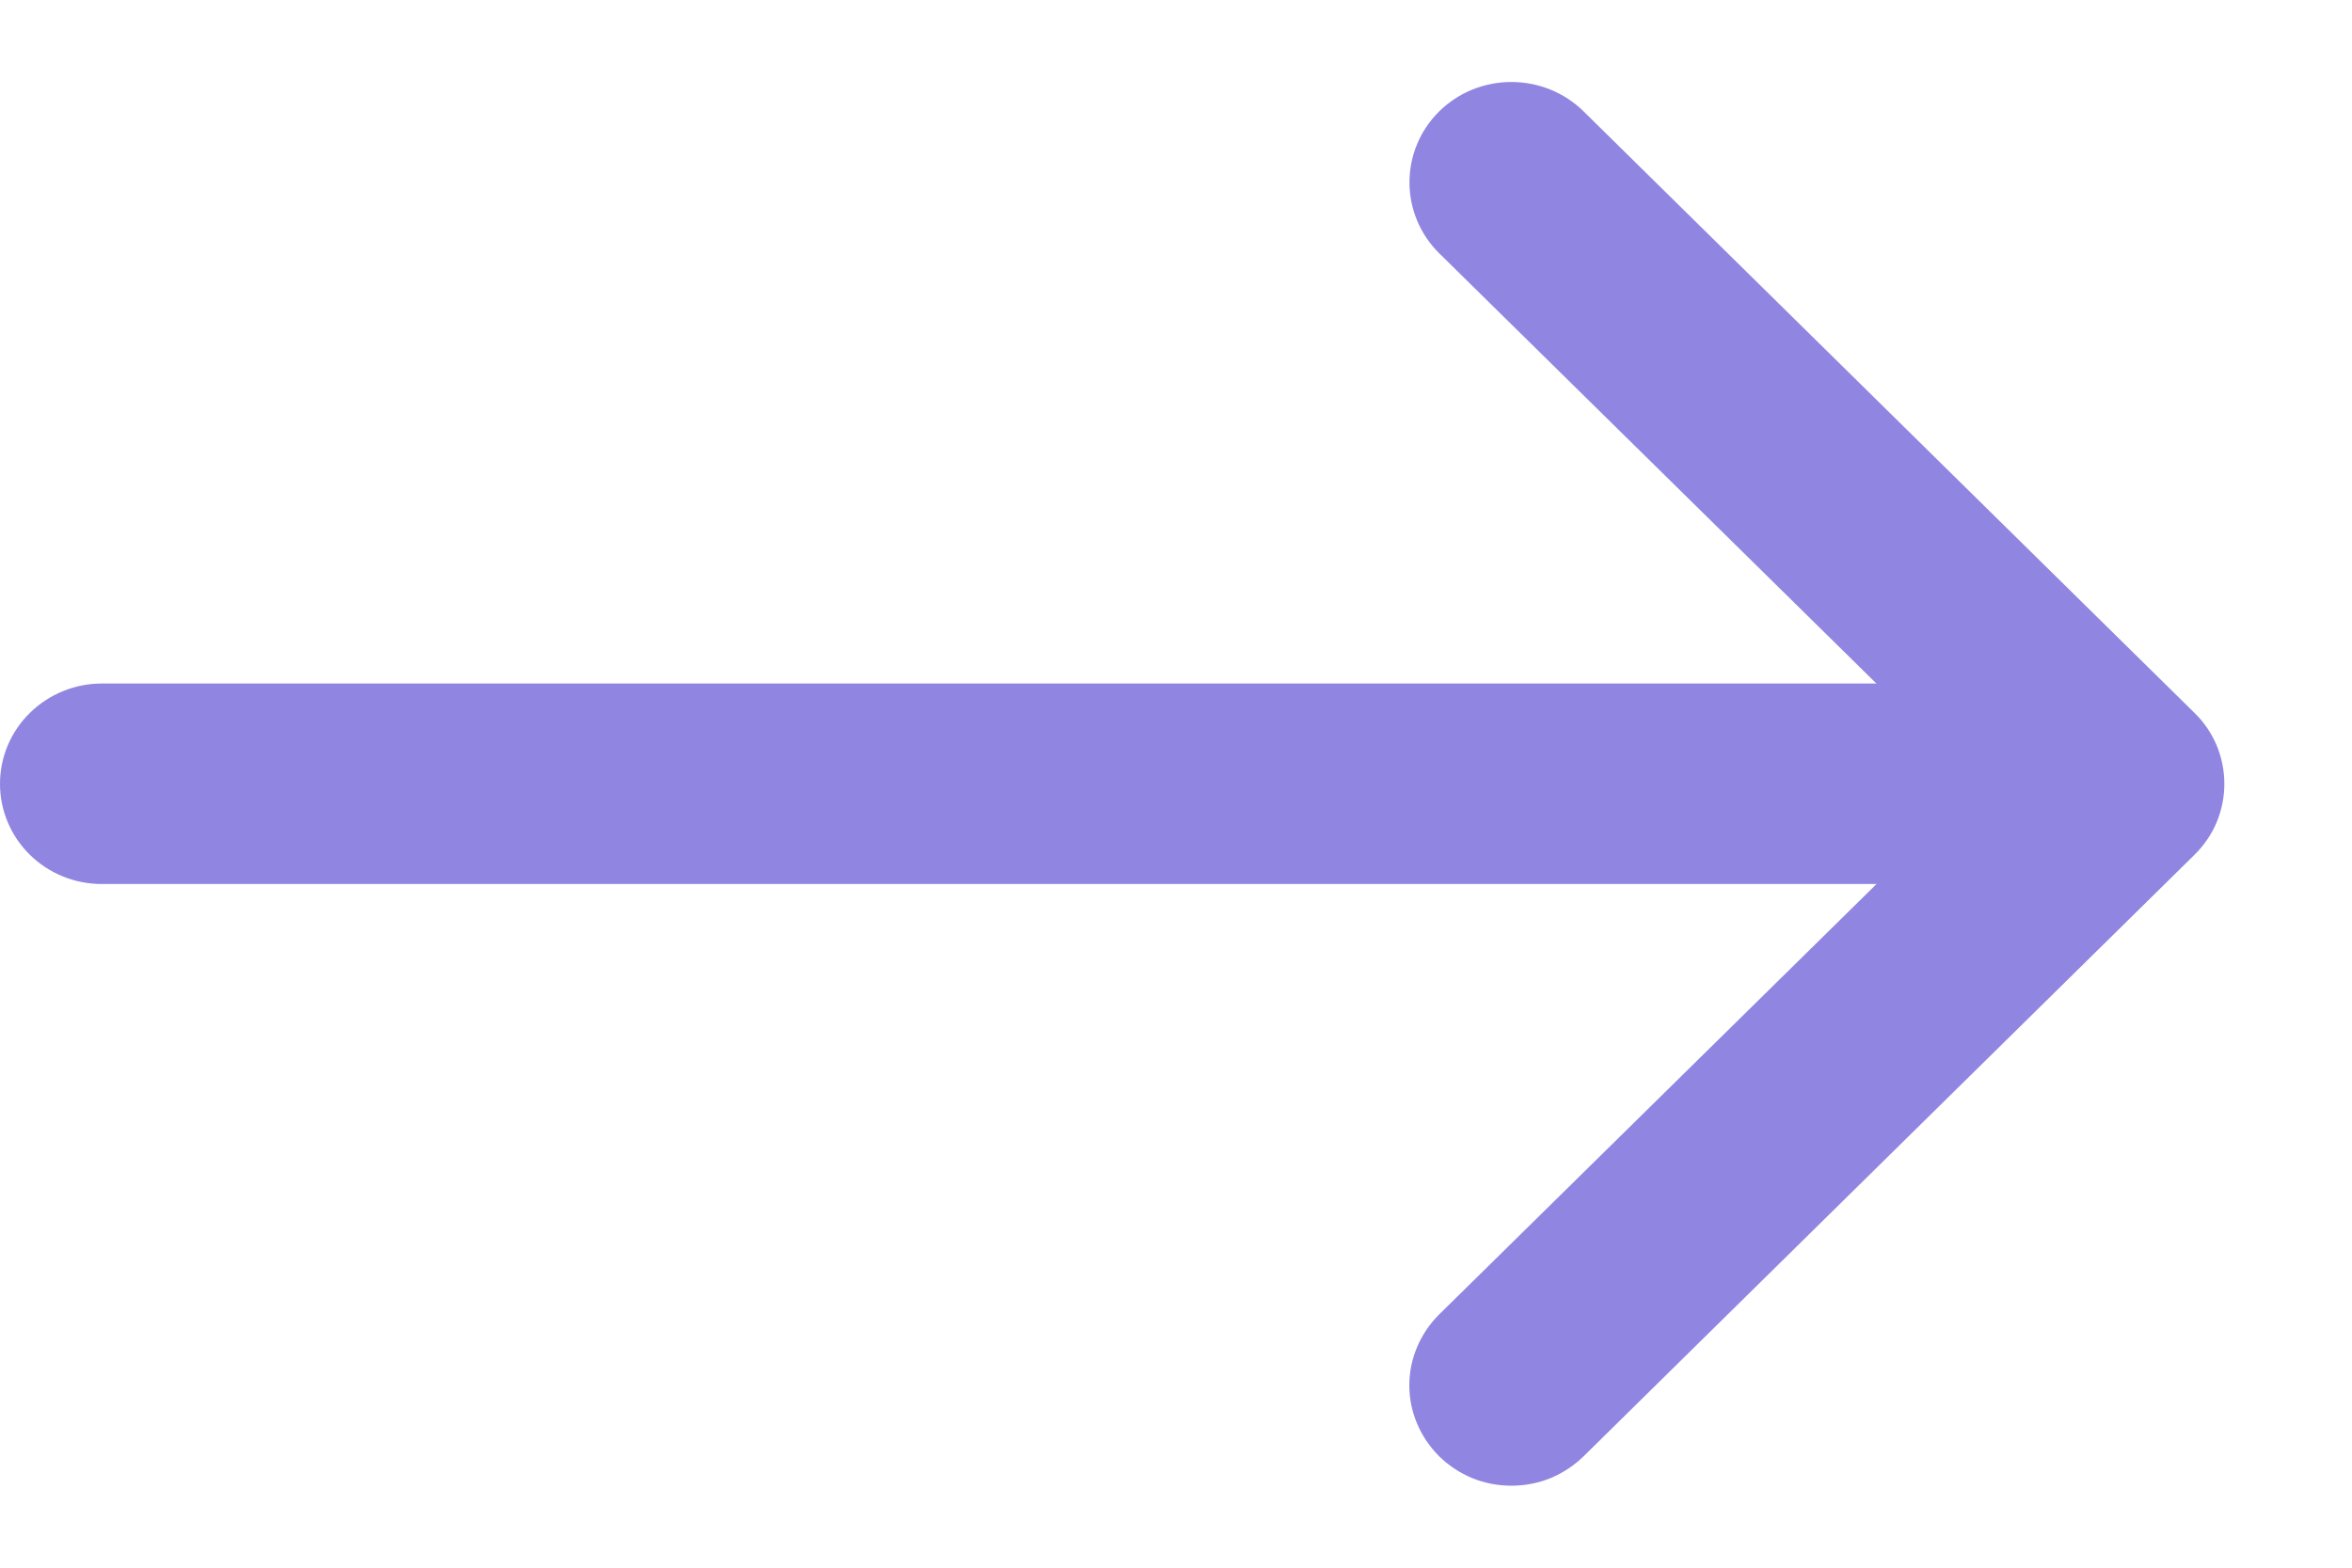
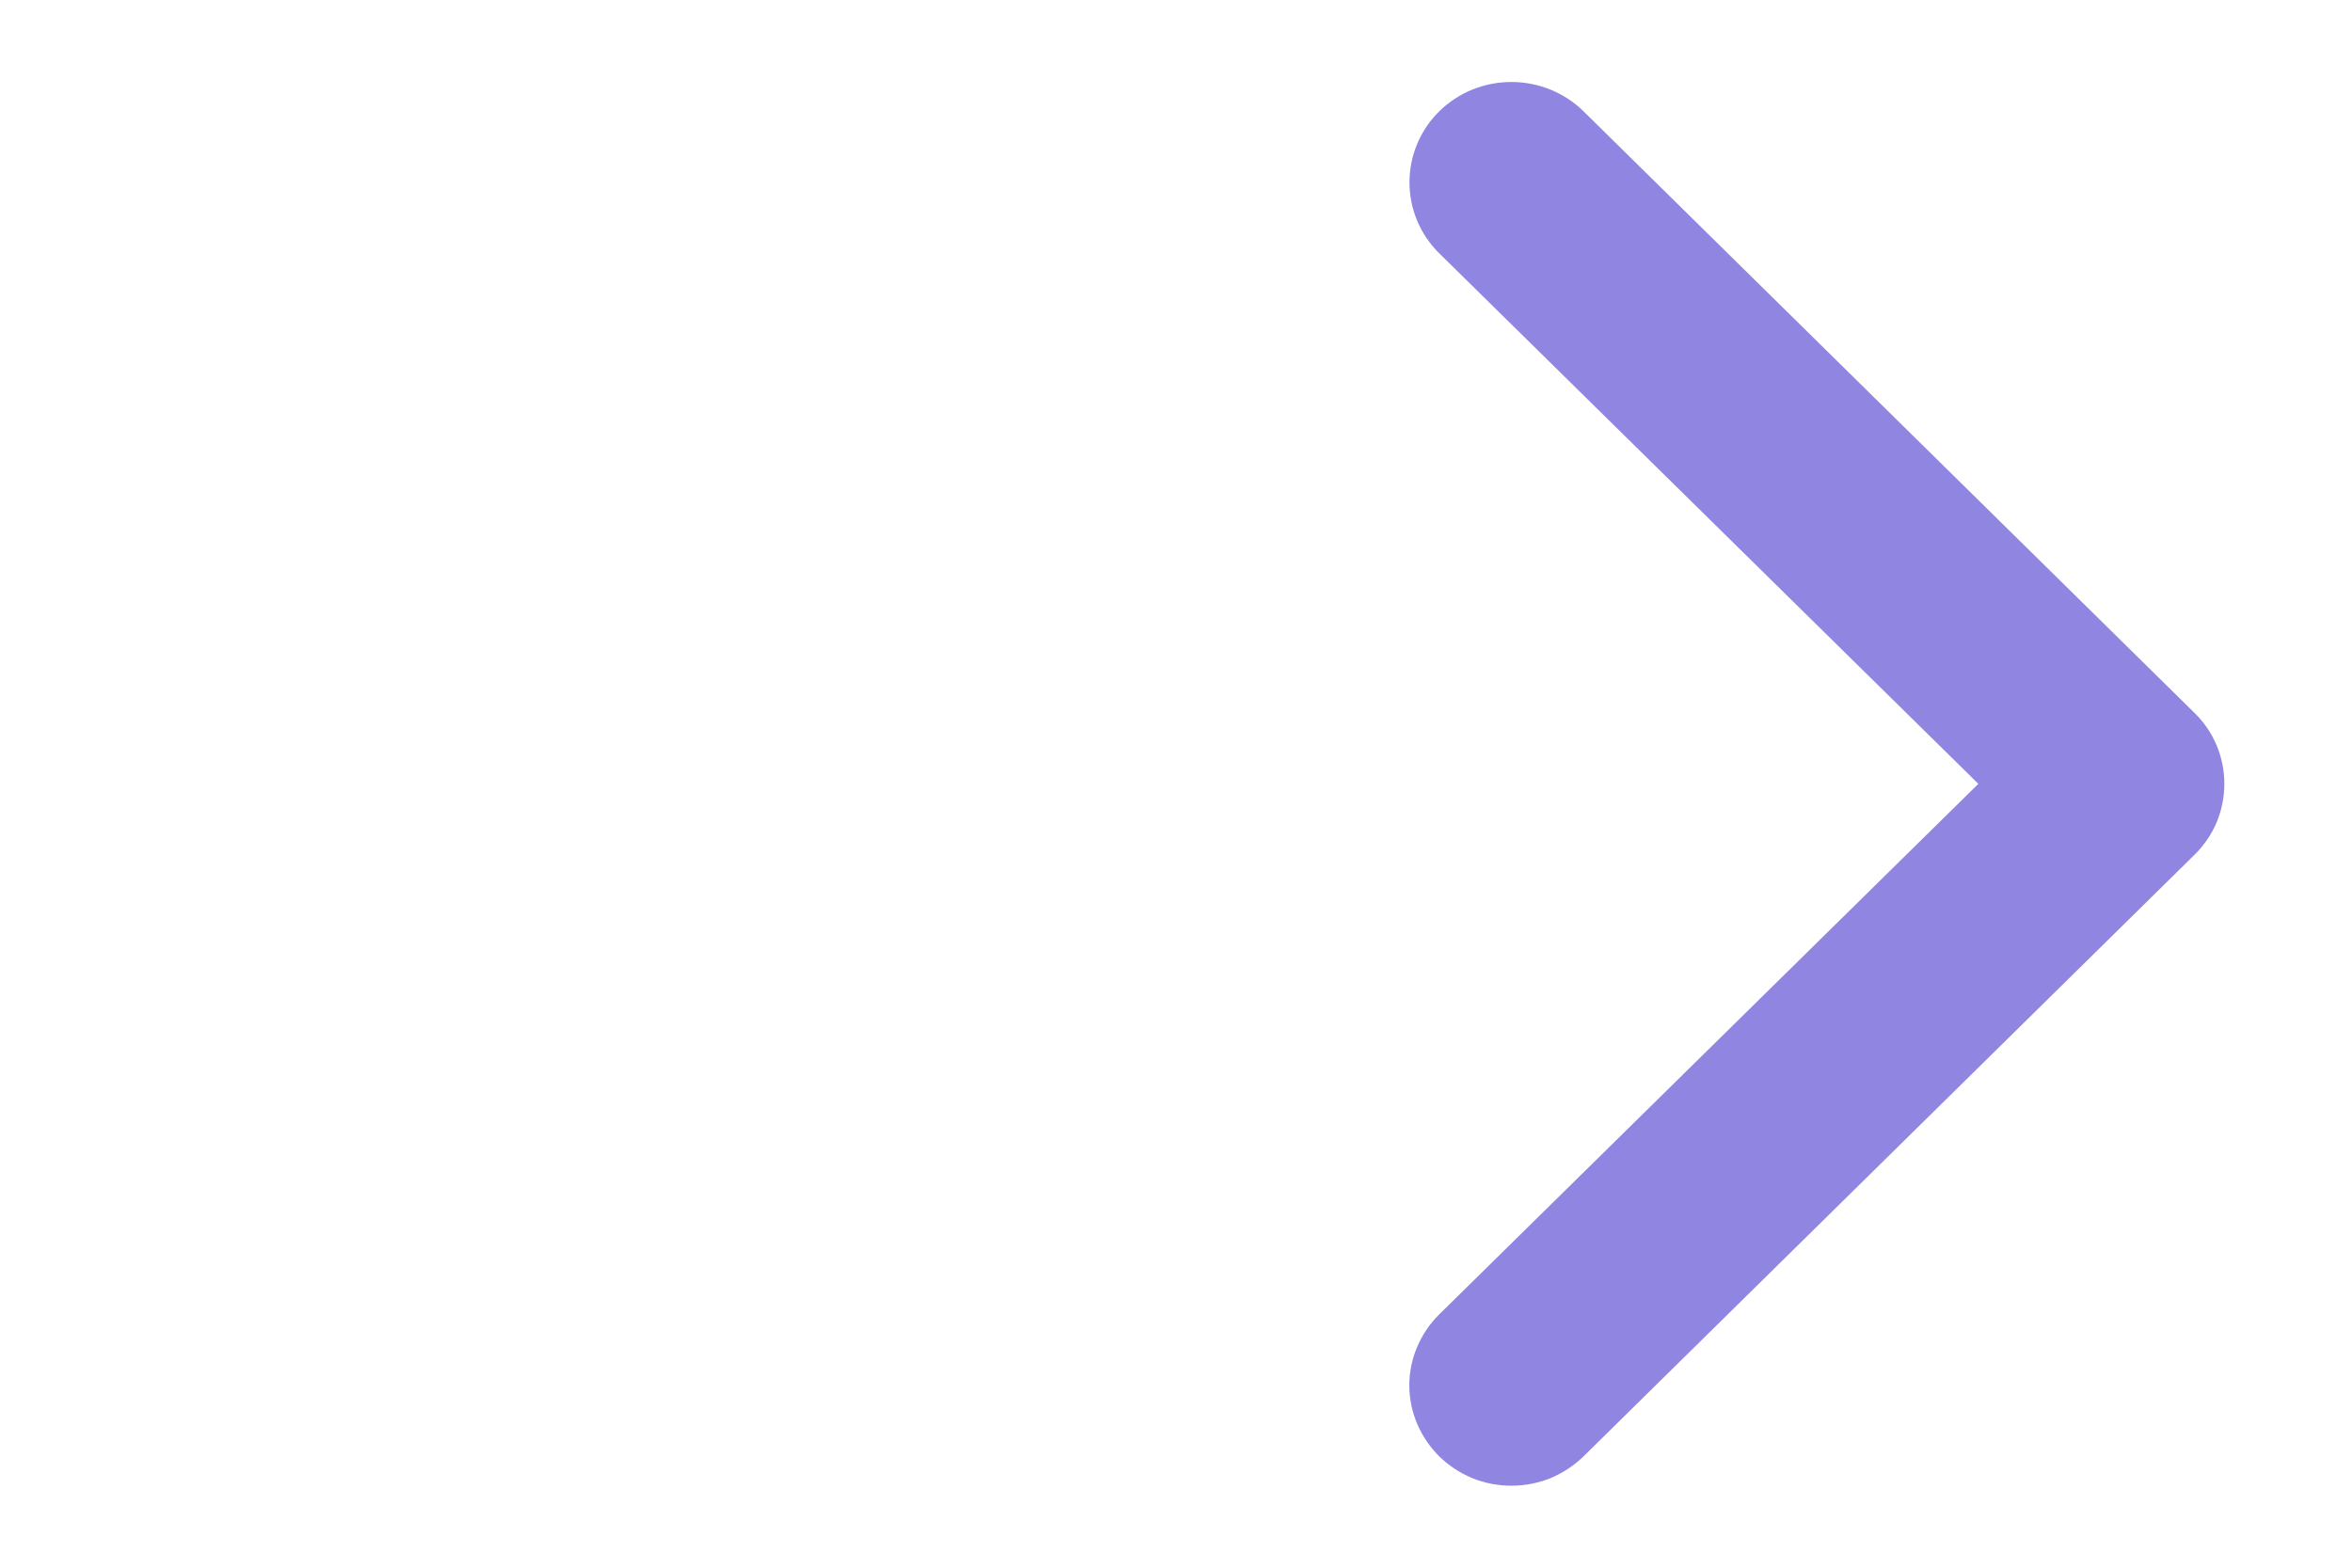
<svg xmlns="http://www.w3.org/2000/svg" width="15" height="10" viewBox="0 0 15 10" fill="none">
  <path fill-rule="evenodd" clip-rule="evenodd" d="M9.179 9.29C9.119 9.23 9.071 9.16 9.038 9.082C9.005 9.004 8.988 8.921 8.988 8.837C8.988 8.753 9.005 8.669 9.038 8.592C9.071 8.514 9.119 8.443 9.179 8.384L12.617 5L9.179 1.616C9.057 1.496 8.989 1.333 8.989 1.163C8.989 0.993 9.057 0.83 9.179 0.71C9.301 0.59 9.466 0.523 9.639 0.523C9.811 0.523 9.977 0.59 10.099 0.71L13.995 4.547C14.056 4.606 14.104 4.677 14.137 4.755C14.169 4.832 14.186 4.916 14.186 5C14.186 5.084 14.169 5.167 14.137 5.245C14.104 5.323 14.056 5.393 13.995 5.453L10.099 9.29C10.038 9.349 9.967 9.396 9.888 9.429C9.809 9.461 9.724 9.477 9.639 9.477C9.553 9.477 9.469 9.461 9.39 9.429C9.311 9.396 9.239 9.349 9.179 9.29Z" fill="#9085E1" />
-   <path fill-rule="evenodd" clip-rule="evenodd" d="M-2.83884e-08 5C-3.59175e-08 4.83 0.068 4.668 0.19 4.548C0.312 4.428 0.477 4.36 0.649 4.36L12.34 4.36C12.512 4.36 12.677 4.428 12.799 4.548C12.921 4.668 12.989 4.83 12.989 5C12.989 5.169 12.921 5.332 12.799 5.452C12.677 5.572 12.512 5.639 12.34 5.639L0.649 5.639C0.477 5.639 0.312 5.572 0.19 5.452C0.068 5.332 -2.08593e-08 5.169 -2.83884e-08 5Z" fill="#9085E1" />
</svg>